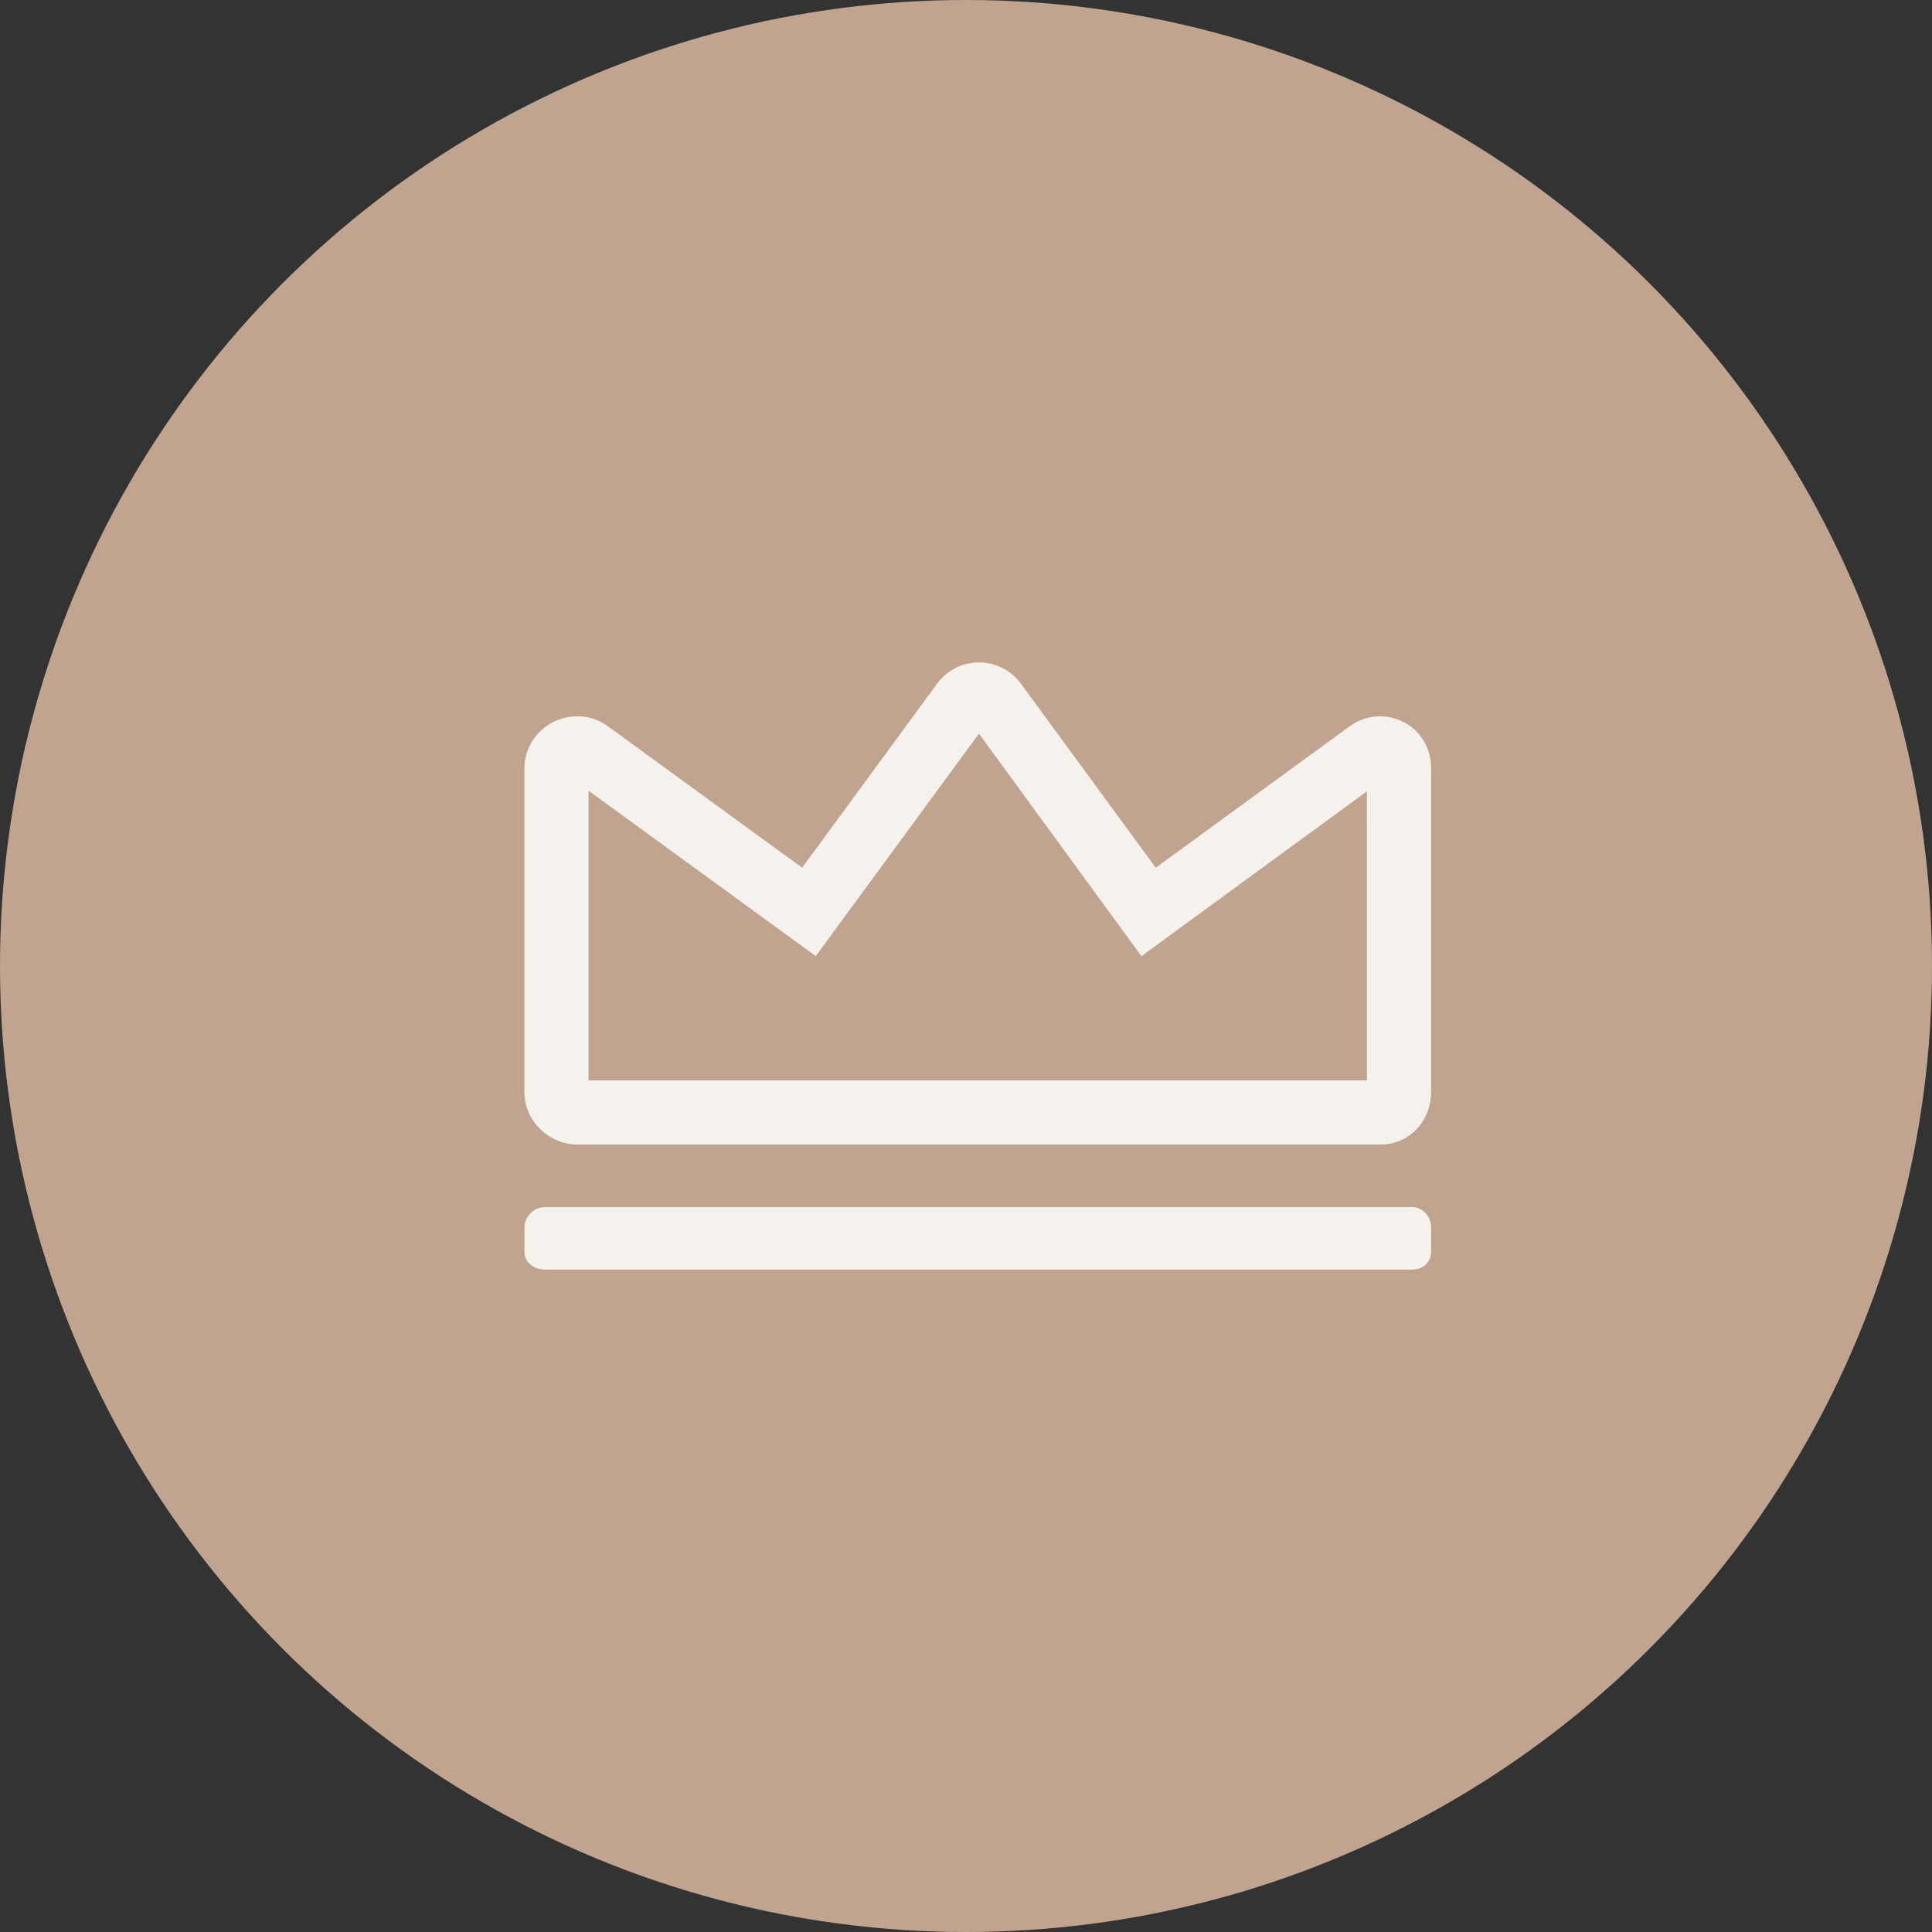
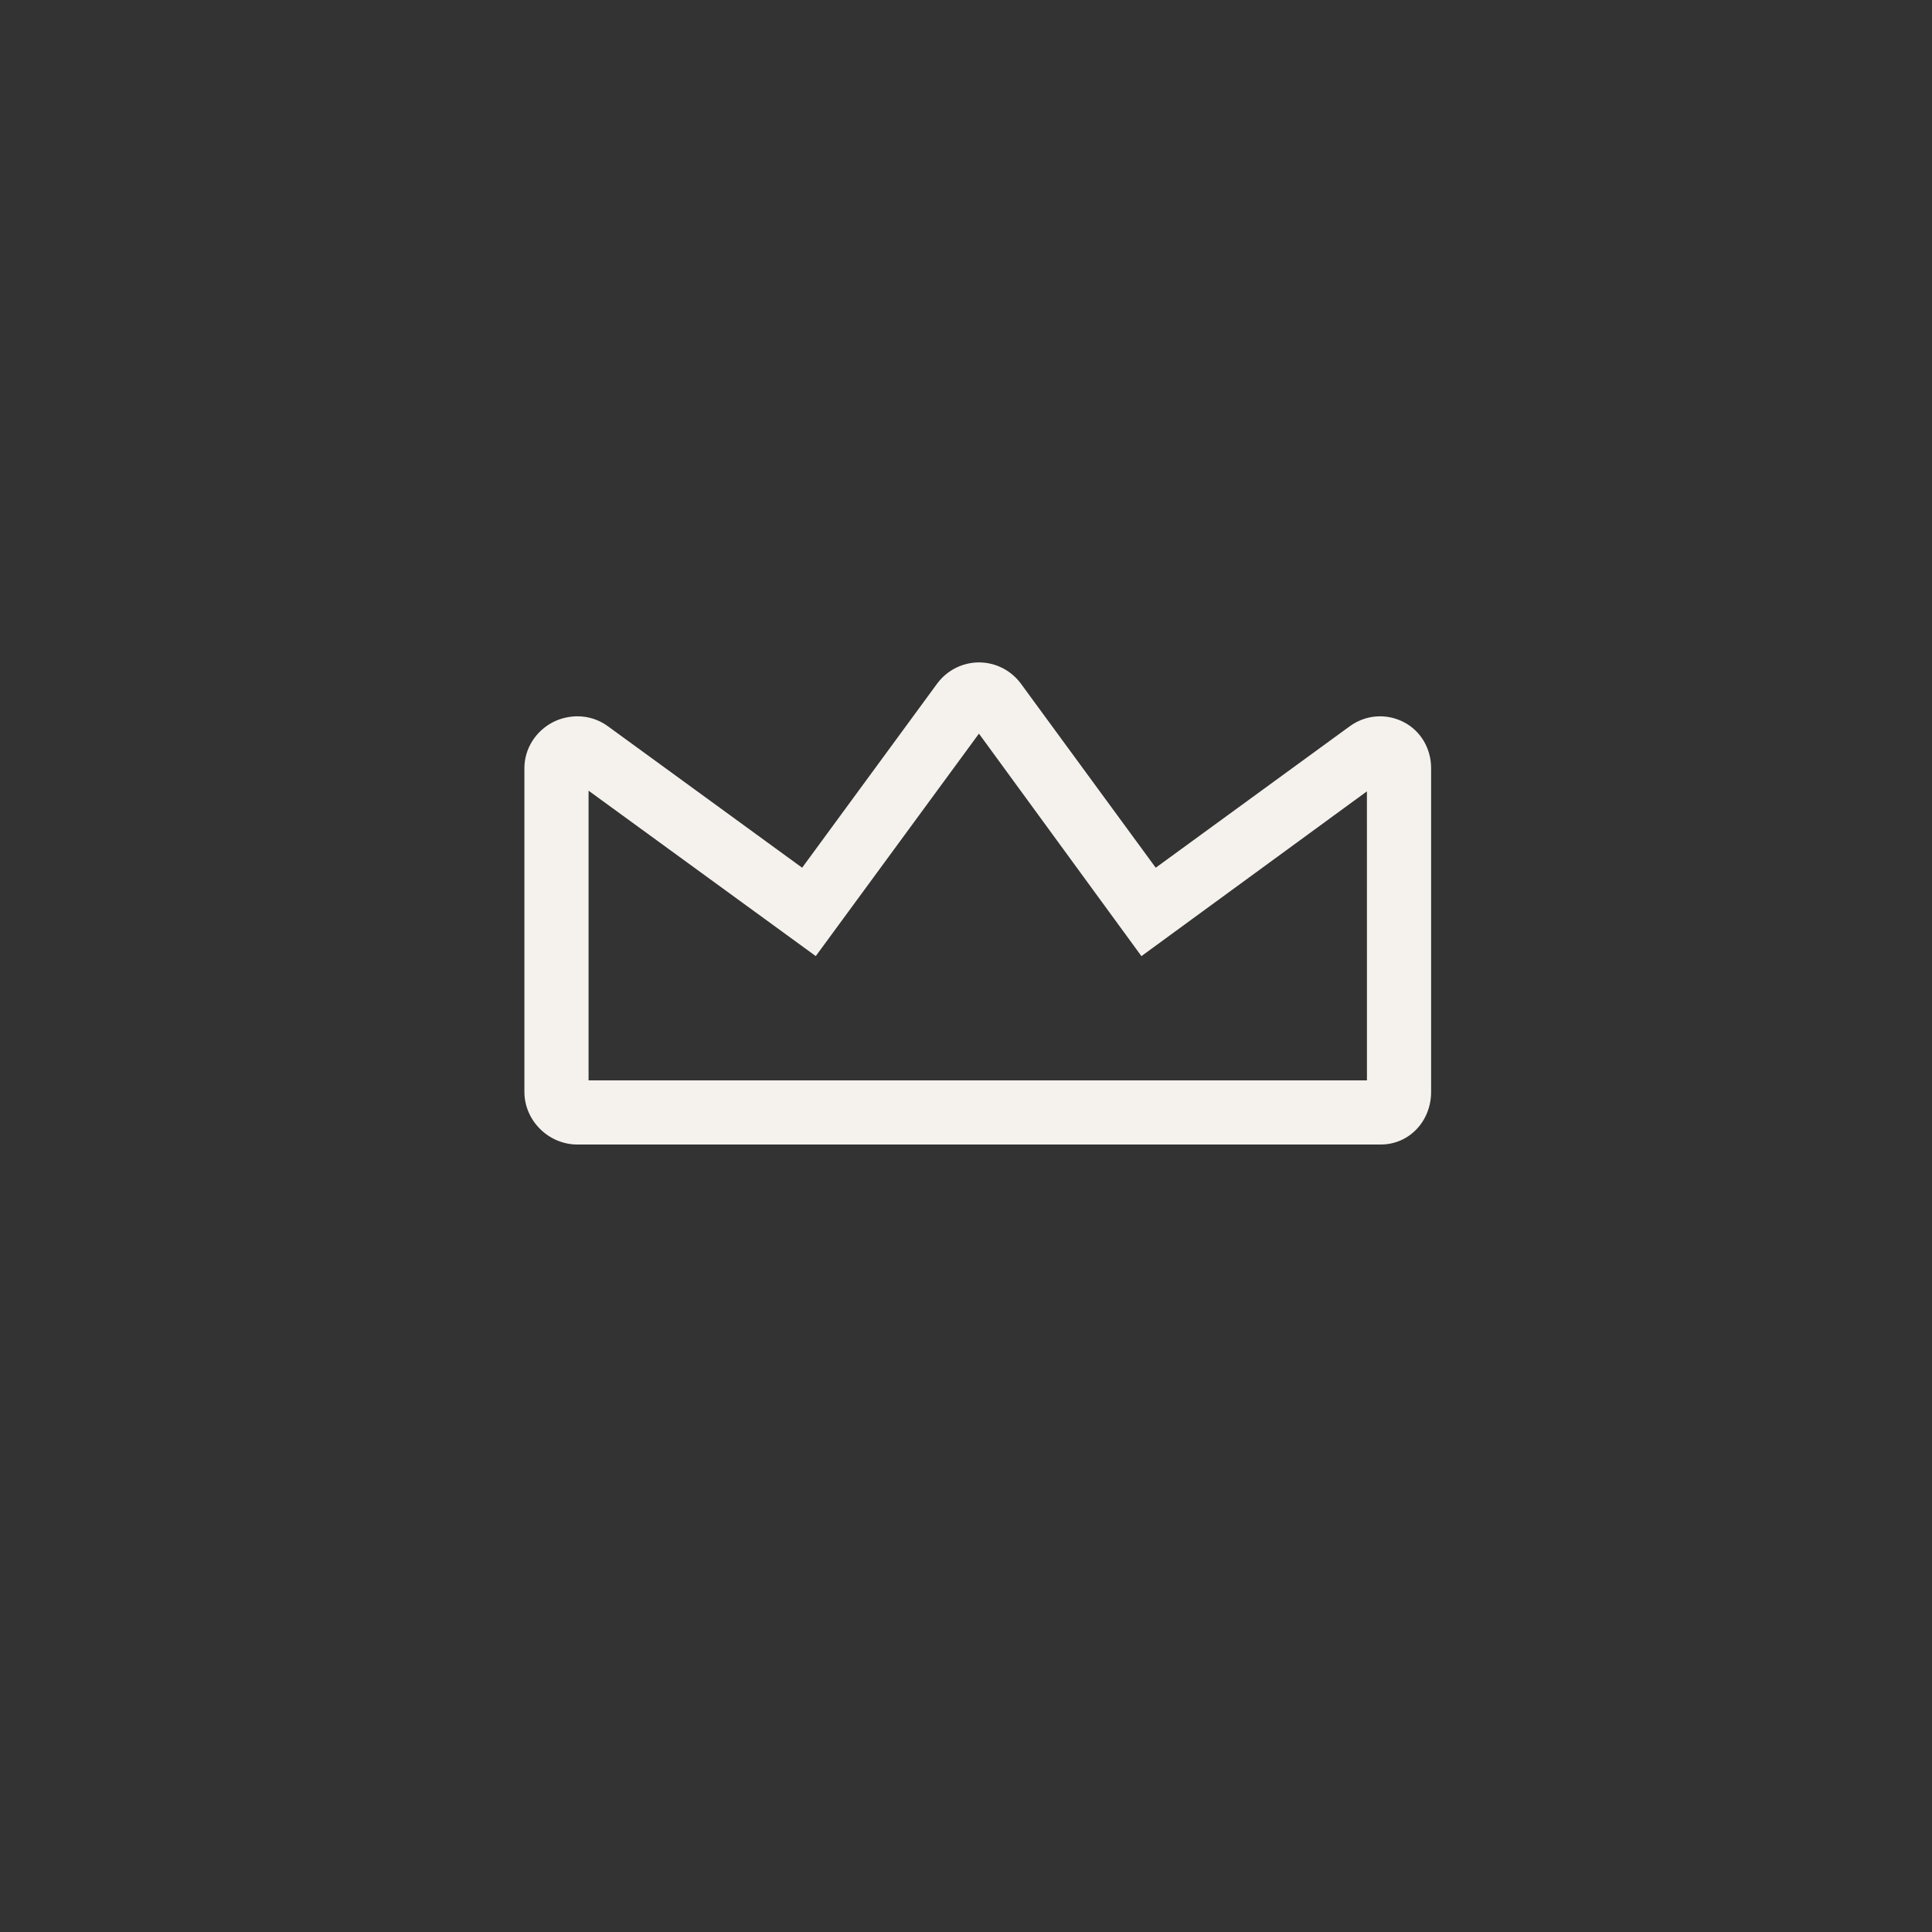
<svg xmlns="http://www.w3.org/2000/svg" width="70" height="70" viewBox="0 0 70 70" fill="none">
  <rect x="0" y="0" width="70" height="70" fill="#333333" stroke="none" />
-   <circle cx="35" cy="35" r="35" fill="#C1A48F" />
  <path d="M50.847 26.156C50.584 26.024 50.294 25.953 50.004 25.953C49.611 25.953 49.232 26.077 48.907 26.312L41.874 31.439L36.986 24.766C36.632 24.287 36.066 24 35.471 24C34.875 24 34.309 24.287 33.955 24.768L29.063 31.439L22.03 26.317C21.708 26.079 21.325 25.953 20.922 25.953C20.629 25.953 20.316 26.023 20.049 26.158C19.414 26.48 19 27.122 19 27.833V39.559C19 40.609 19.882 41.468 20.918 41.468H50.026C51.054 41.468 51.852 40.627 51.852 39.559V27.833C51.852 27.115 51.47 26.472 50.847 26.156L50.847 26.156ZM49.527 39.144H21.325V28.648L29.557 34.641L35.469 26.581L41.356 34.642L49.526 28.672L49.527 39.144Z" fill="#F5F2EE" />
-   <path d="M51.149 43.735H19.749C19.347 43.735 19.001 44.076 19.001 44.481V45.341C19.001 45.746 19.347 46 19.749 46H51.149C51.553 46 51.852 45.746 51.852 45.341V44.481C51.852 44.075 51.553 43.735 51.149 43.735Z" fill="#F5F2EE" />
</svg>